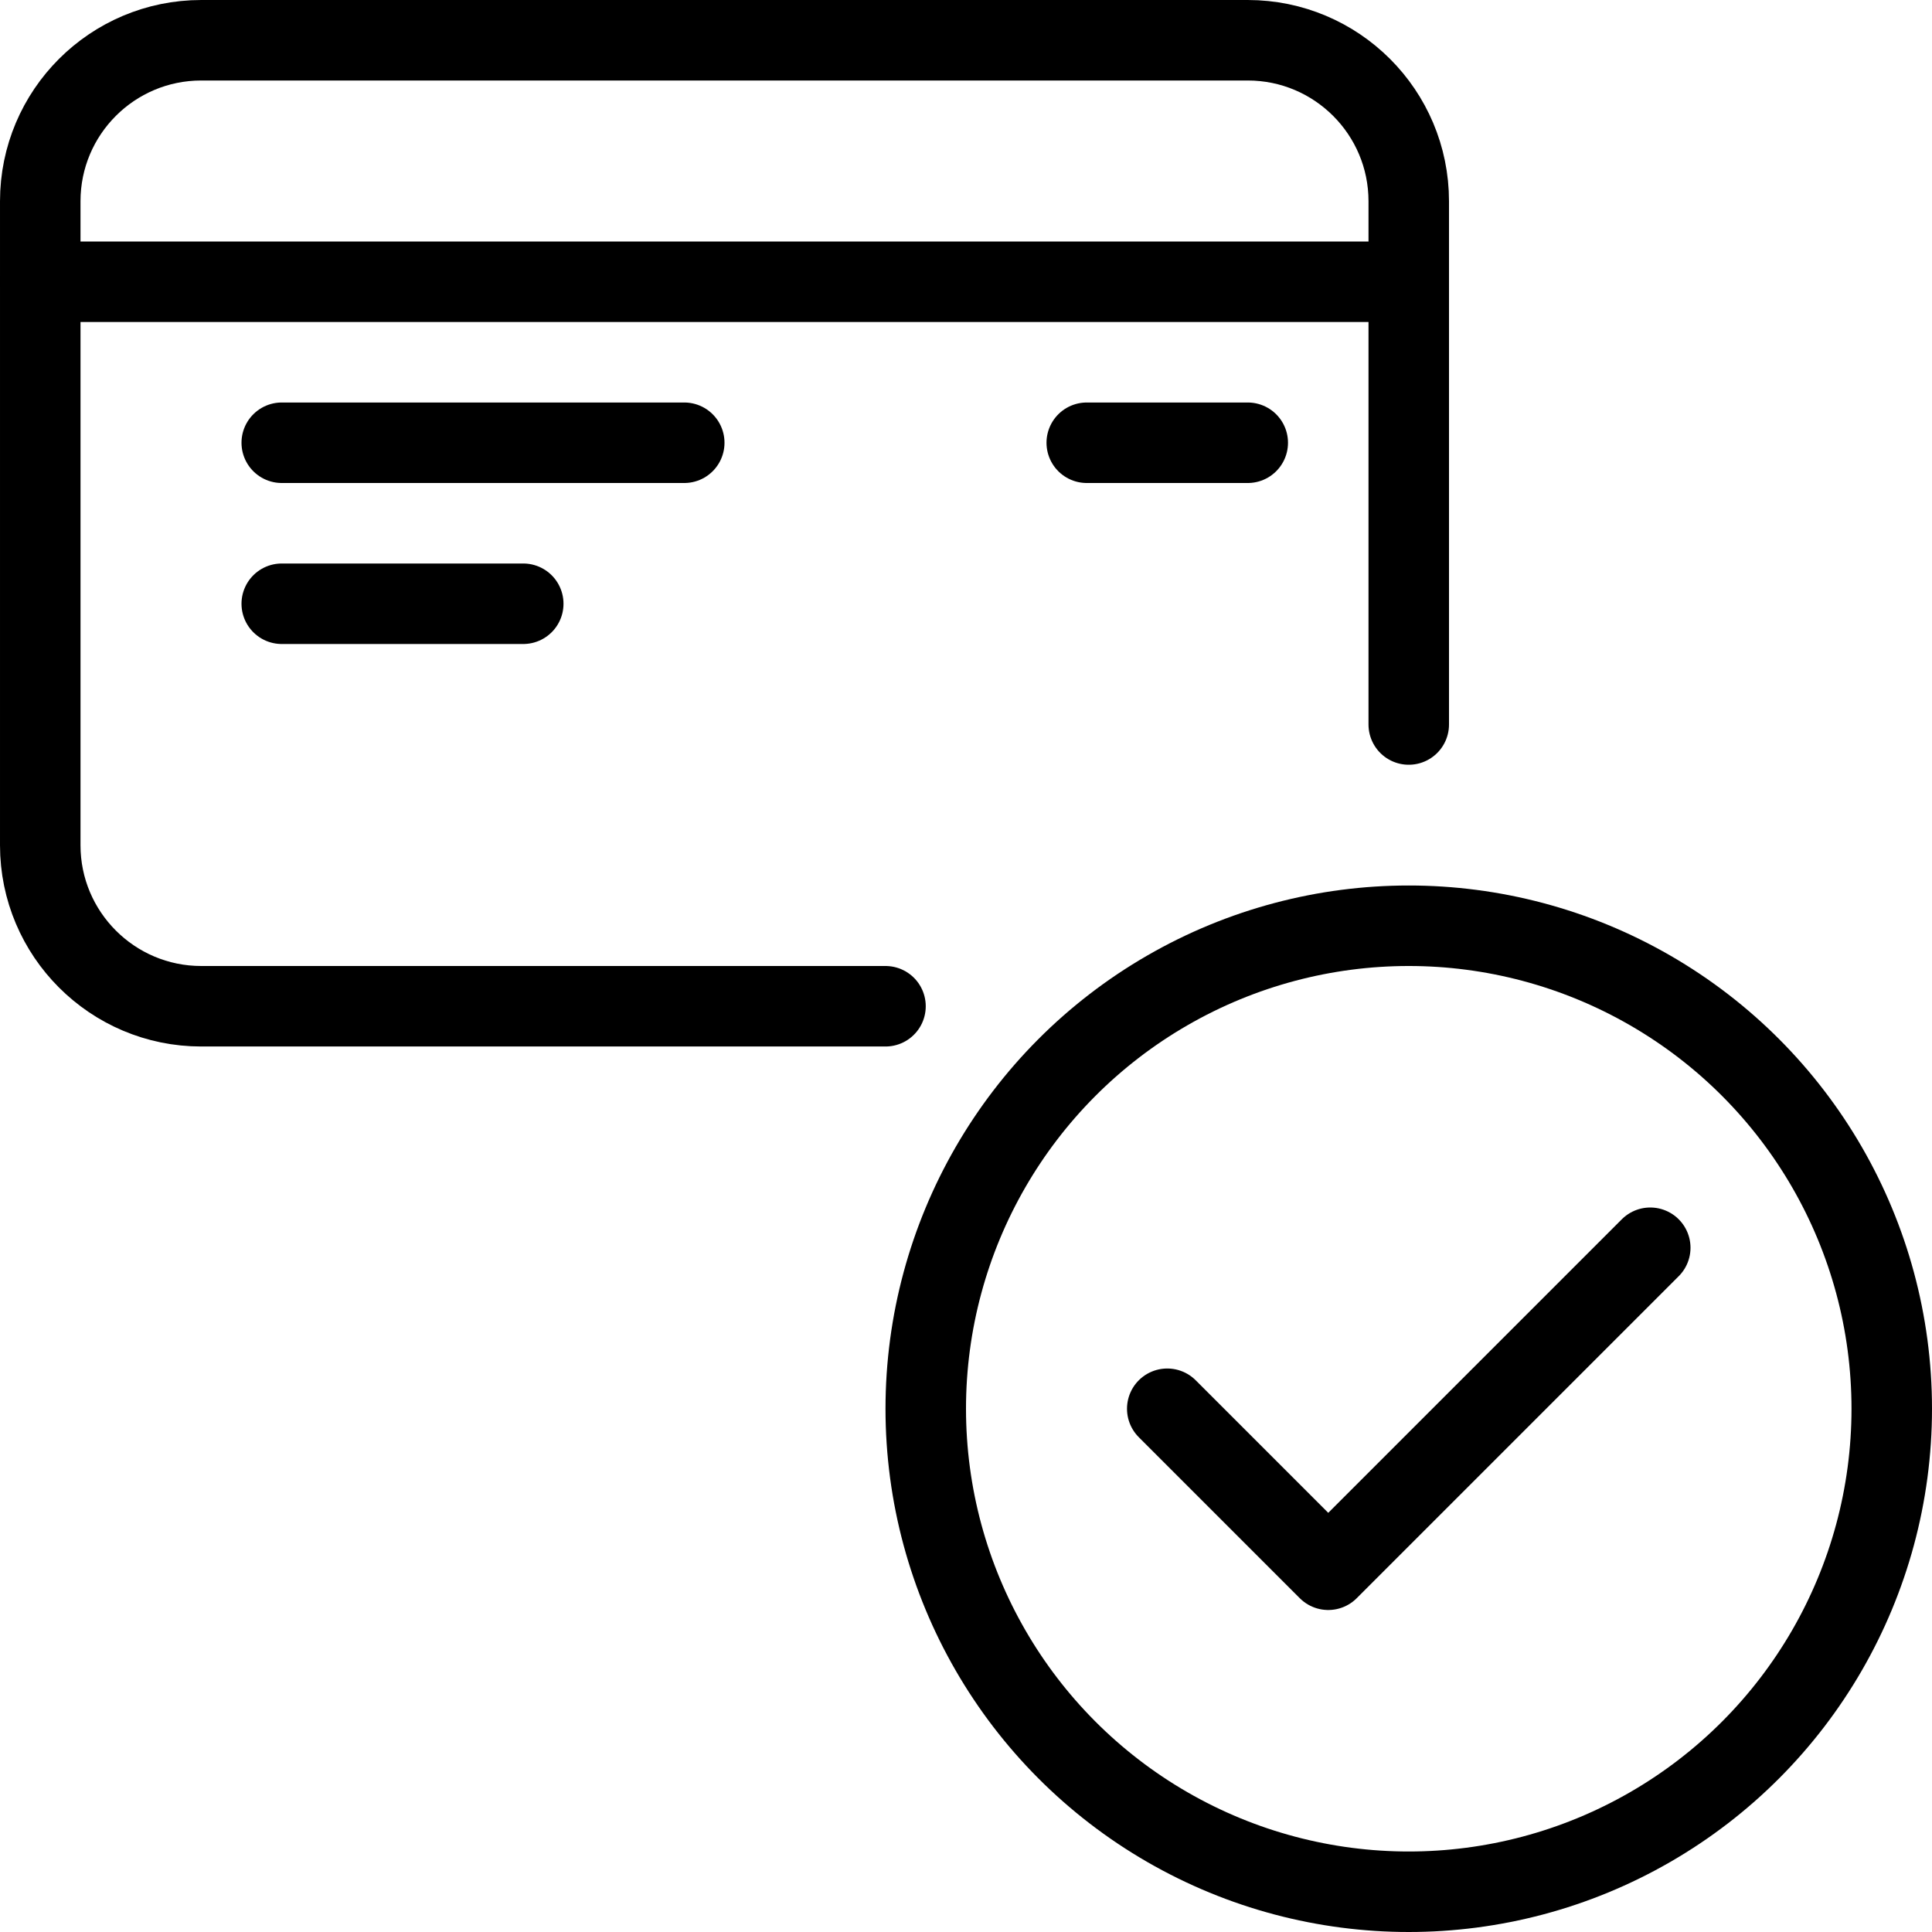
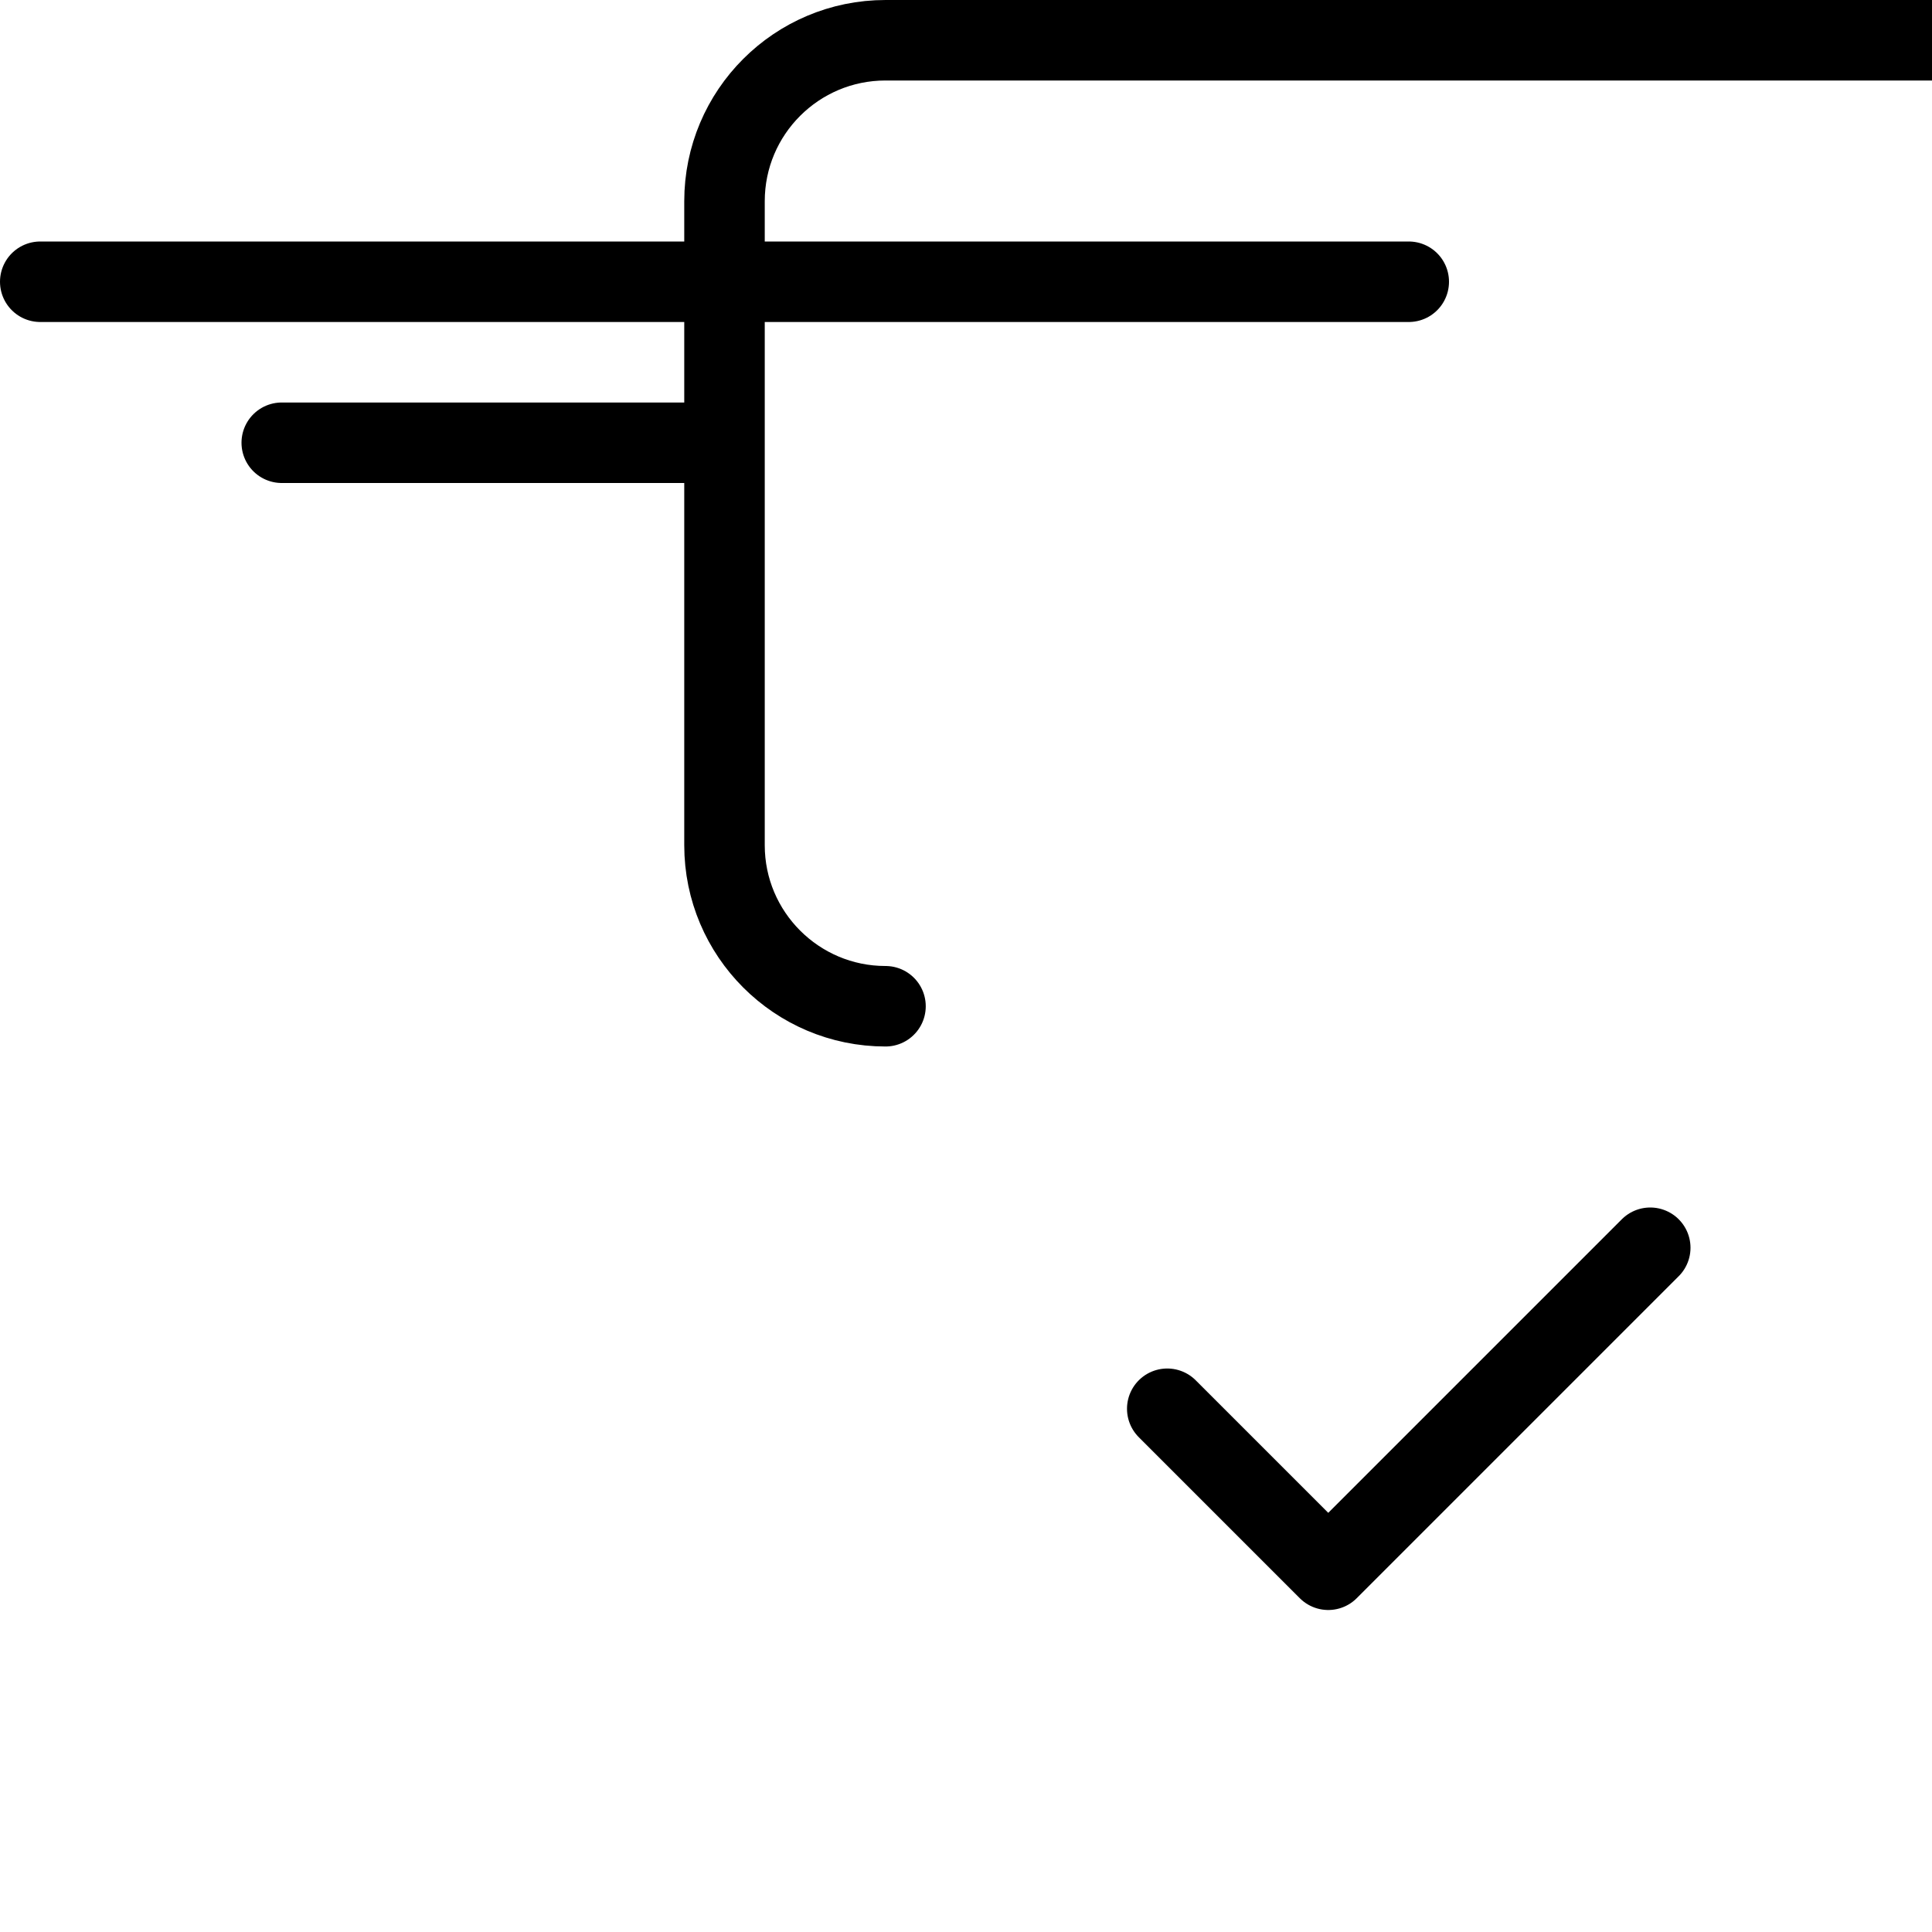
<svg xmlns="http://www.w3.org/2000/svg" version="1.1" x="0px" y="0px" width="24px" height="24px" viewBox="0 0 24 24" enable-background="new 0 0 24 24" xml:space="preserve">
  <g id="Outline_Icons">
    <g>
      <g>
-         <circle fill="none" stroke="#000000" stroke-linecap="round" stroke-linejoin="round" stroke-miterlimit="10" cx="17.5" cy="17.5" r="6" />
        <polyline fill="none" stroke="#000000" stroke-linecap="round" stroke-linejoin="round" stroke-miterlimit="10" points="     20.5,15.5 16.5,19.5 14.5,17.5    " />
      </g>
      <g>
        <g>
-           <path fill="none" stroke="#000000" stroke-linecap="round" stroke-linejoin="round" stroke-miterlimit="10" d="M11,12.5H2.5      c-1.104,0-2-0.897-2-2v-8c0-1.105,0.896-2,2-2h13c1.104,0,2,0.895,2,2V9" />
+           <path fill="none" stroke="#000000" stroke-linecap="round" stroke-linejoin="round" stroke-miterlimit="10" d="M11,12.5c-1.104,0-2-0.897-2-2v-8c0-1.105,0.896-2,2-2h13c1.104,0,2,0.895,2,2V9" />
          <line fill="none" stroke="#000000" stroke-linecap="round" stroke-linejoin="round" stroke-miterlimit="10" x1="0.5" y1="3.5" x2="17.5" y2="3.5" />
          <line fill="none" stroke="#000000" stroke-linecap="round" stroke-linejoin="round" stroke-miterlimit="10" x1="8.5" y1="5.5" x2="3.5" y2="5.5" />
-           <line fill="none" stroke="#000000" stroke-linecap="round" stroke-linejoin="round" stroke-miterlimit="10" x1="15.5" y1="5.5" x2="13.5" y2="5.5" />
-           <line fill="none" stroke="#000000" stroke-linecap="round" stroke-linejoin="round" stroke-miterlimit="10" x1="6.5" y1="7.5" x2="3.5" y2="7.5" />
        </g>
      </g>
    </g>
  </g>
  <g id="Invisibla_Shape">
    <rect fill="none" width="24" height="24" />
  </g>
</svg>